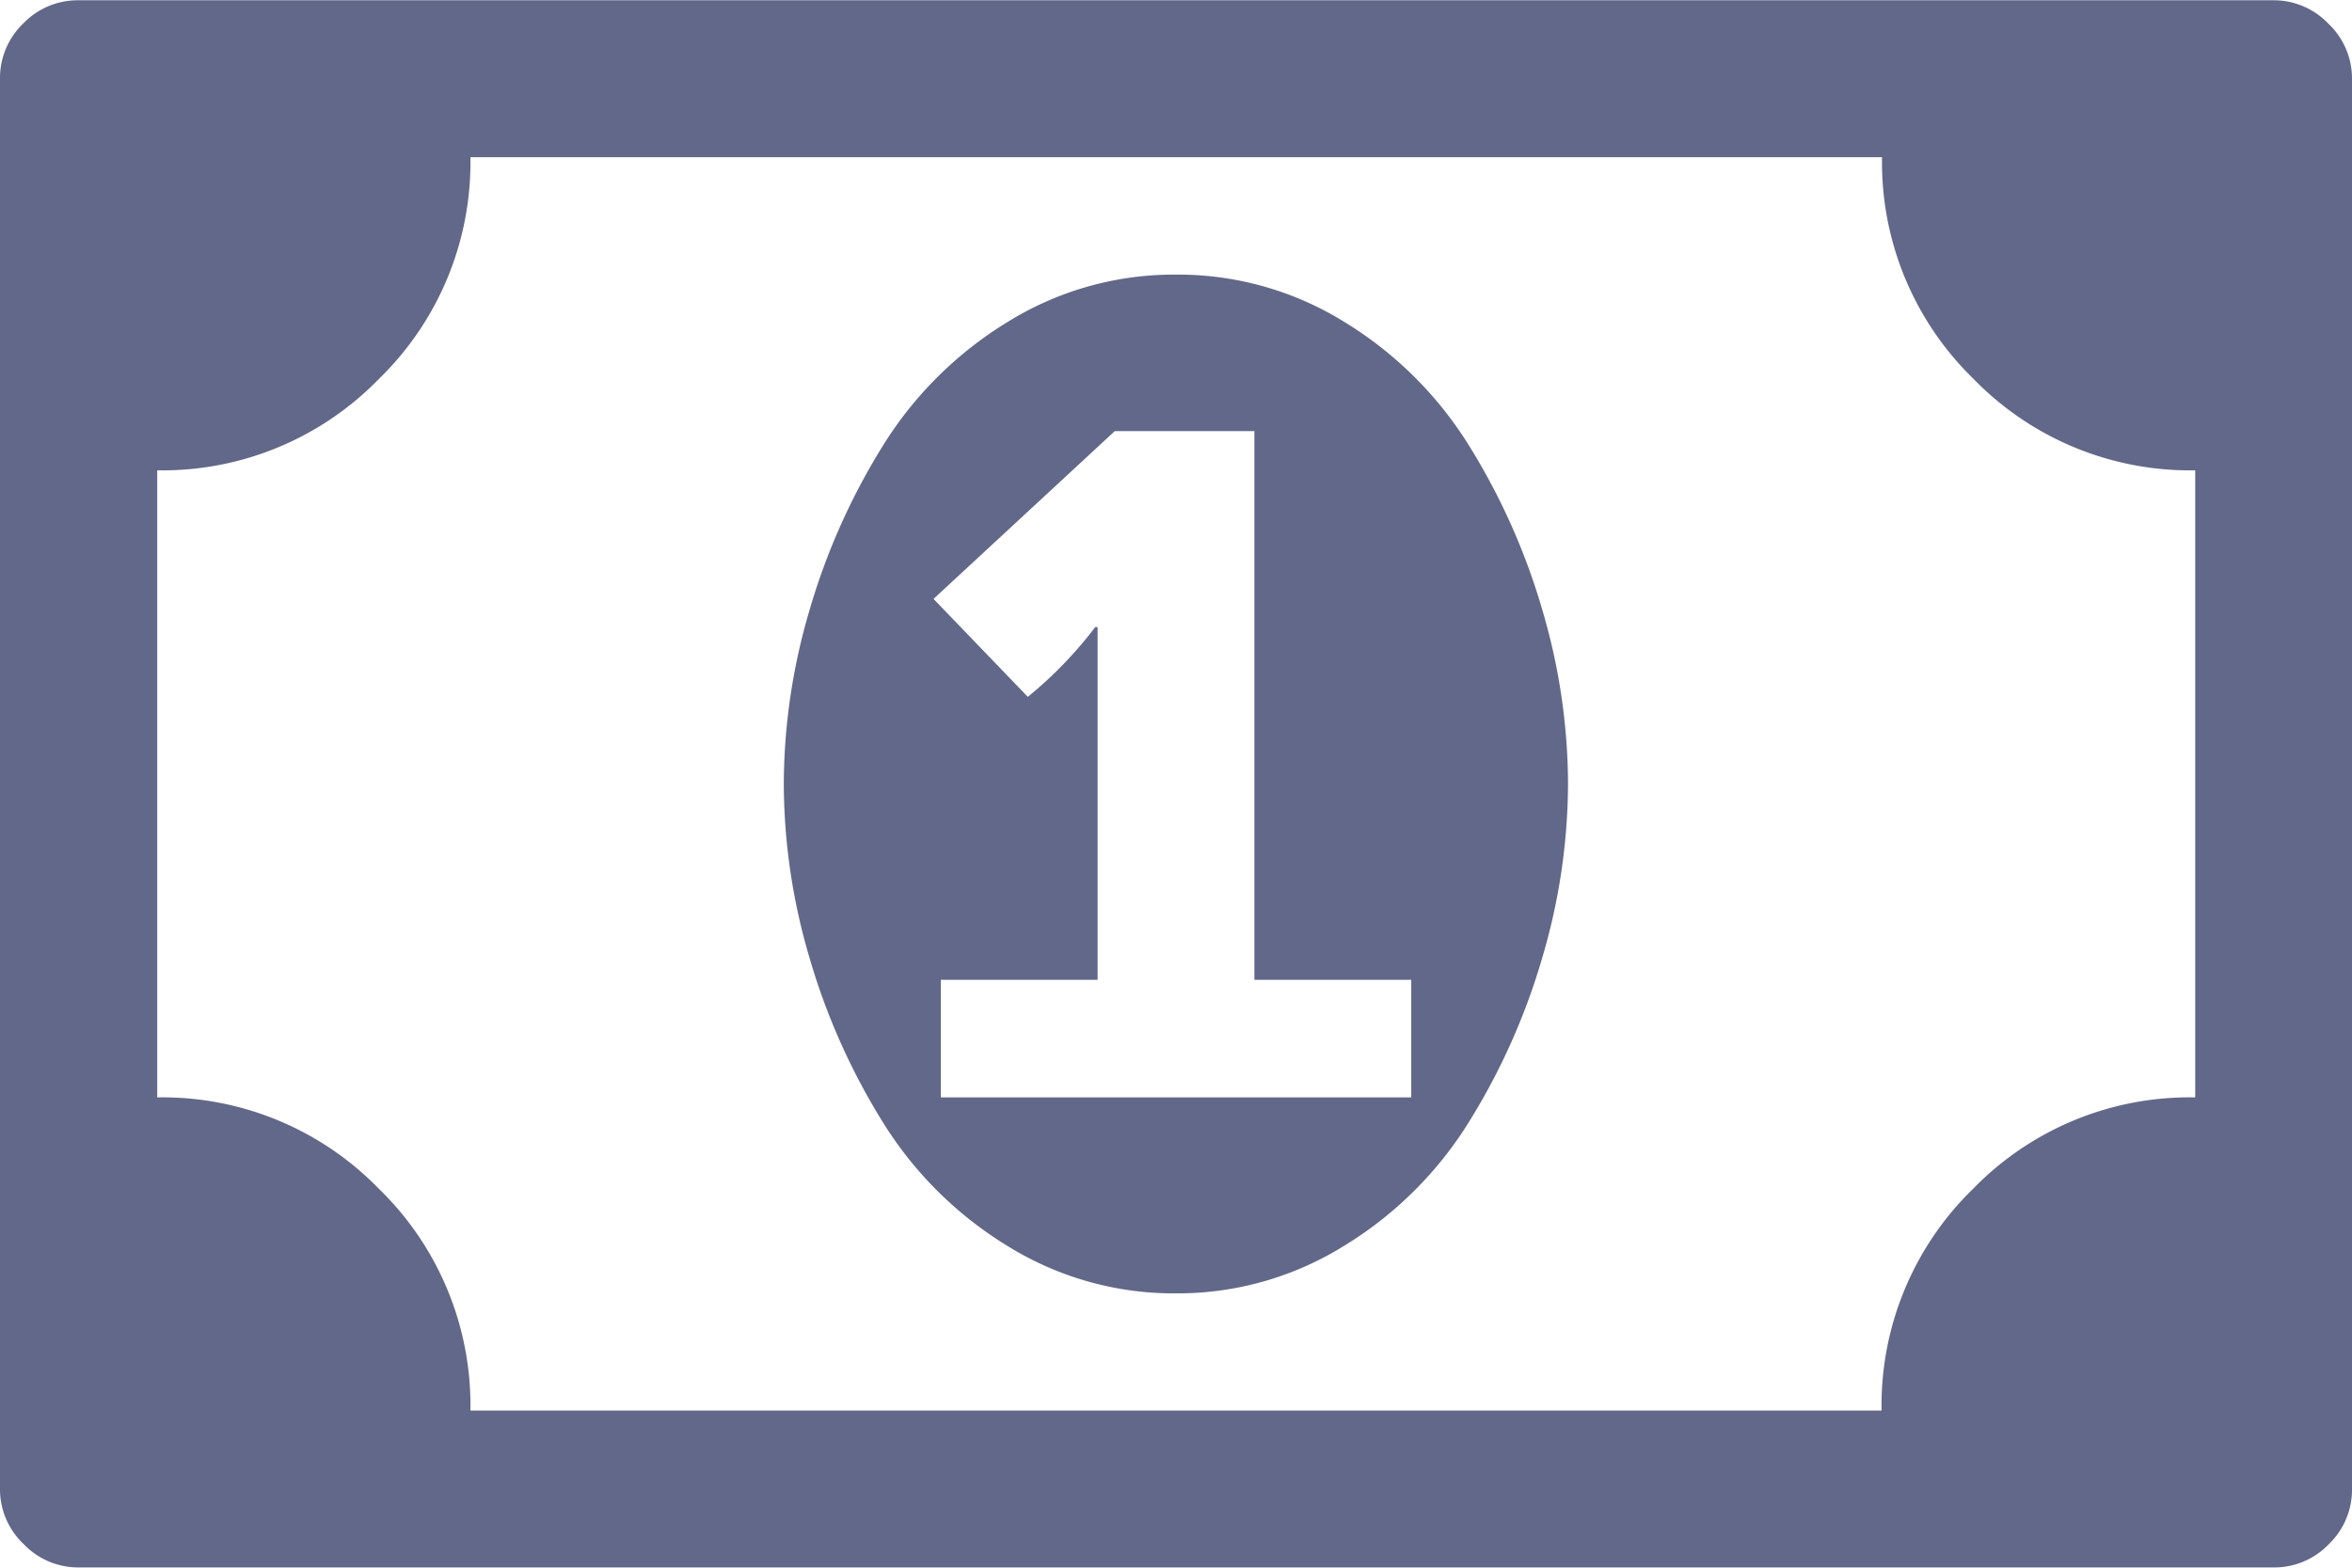
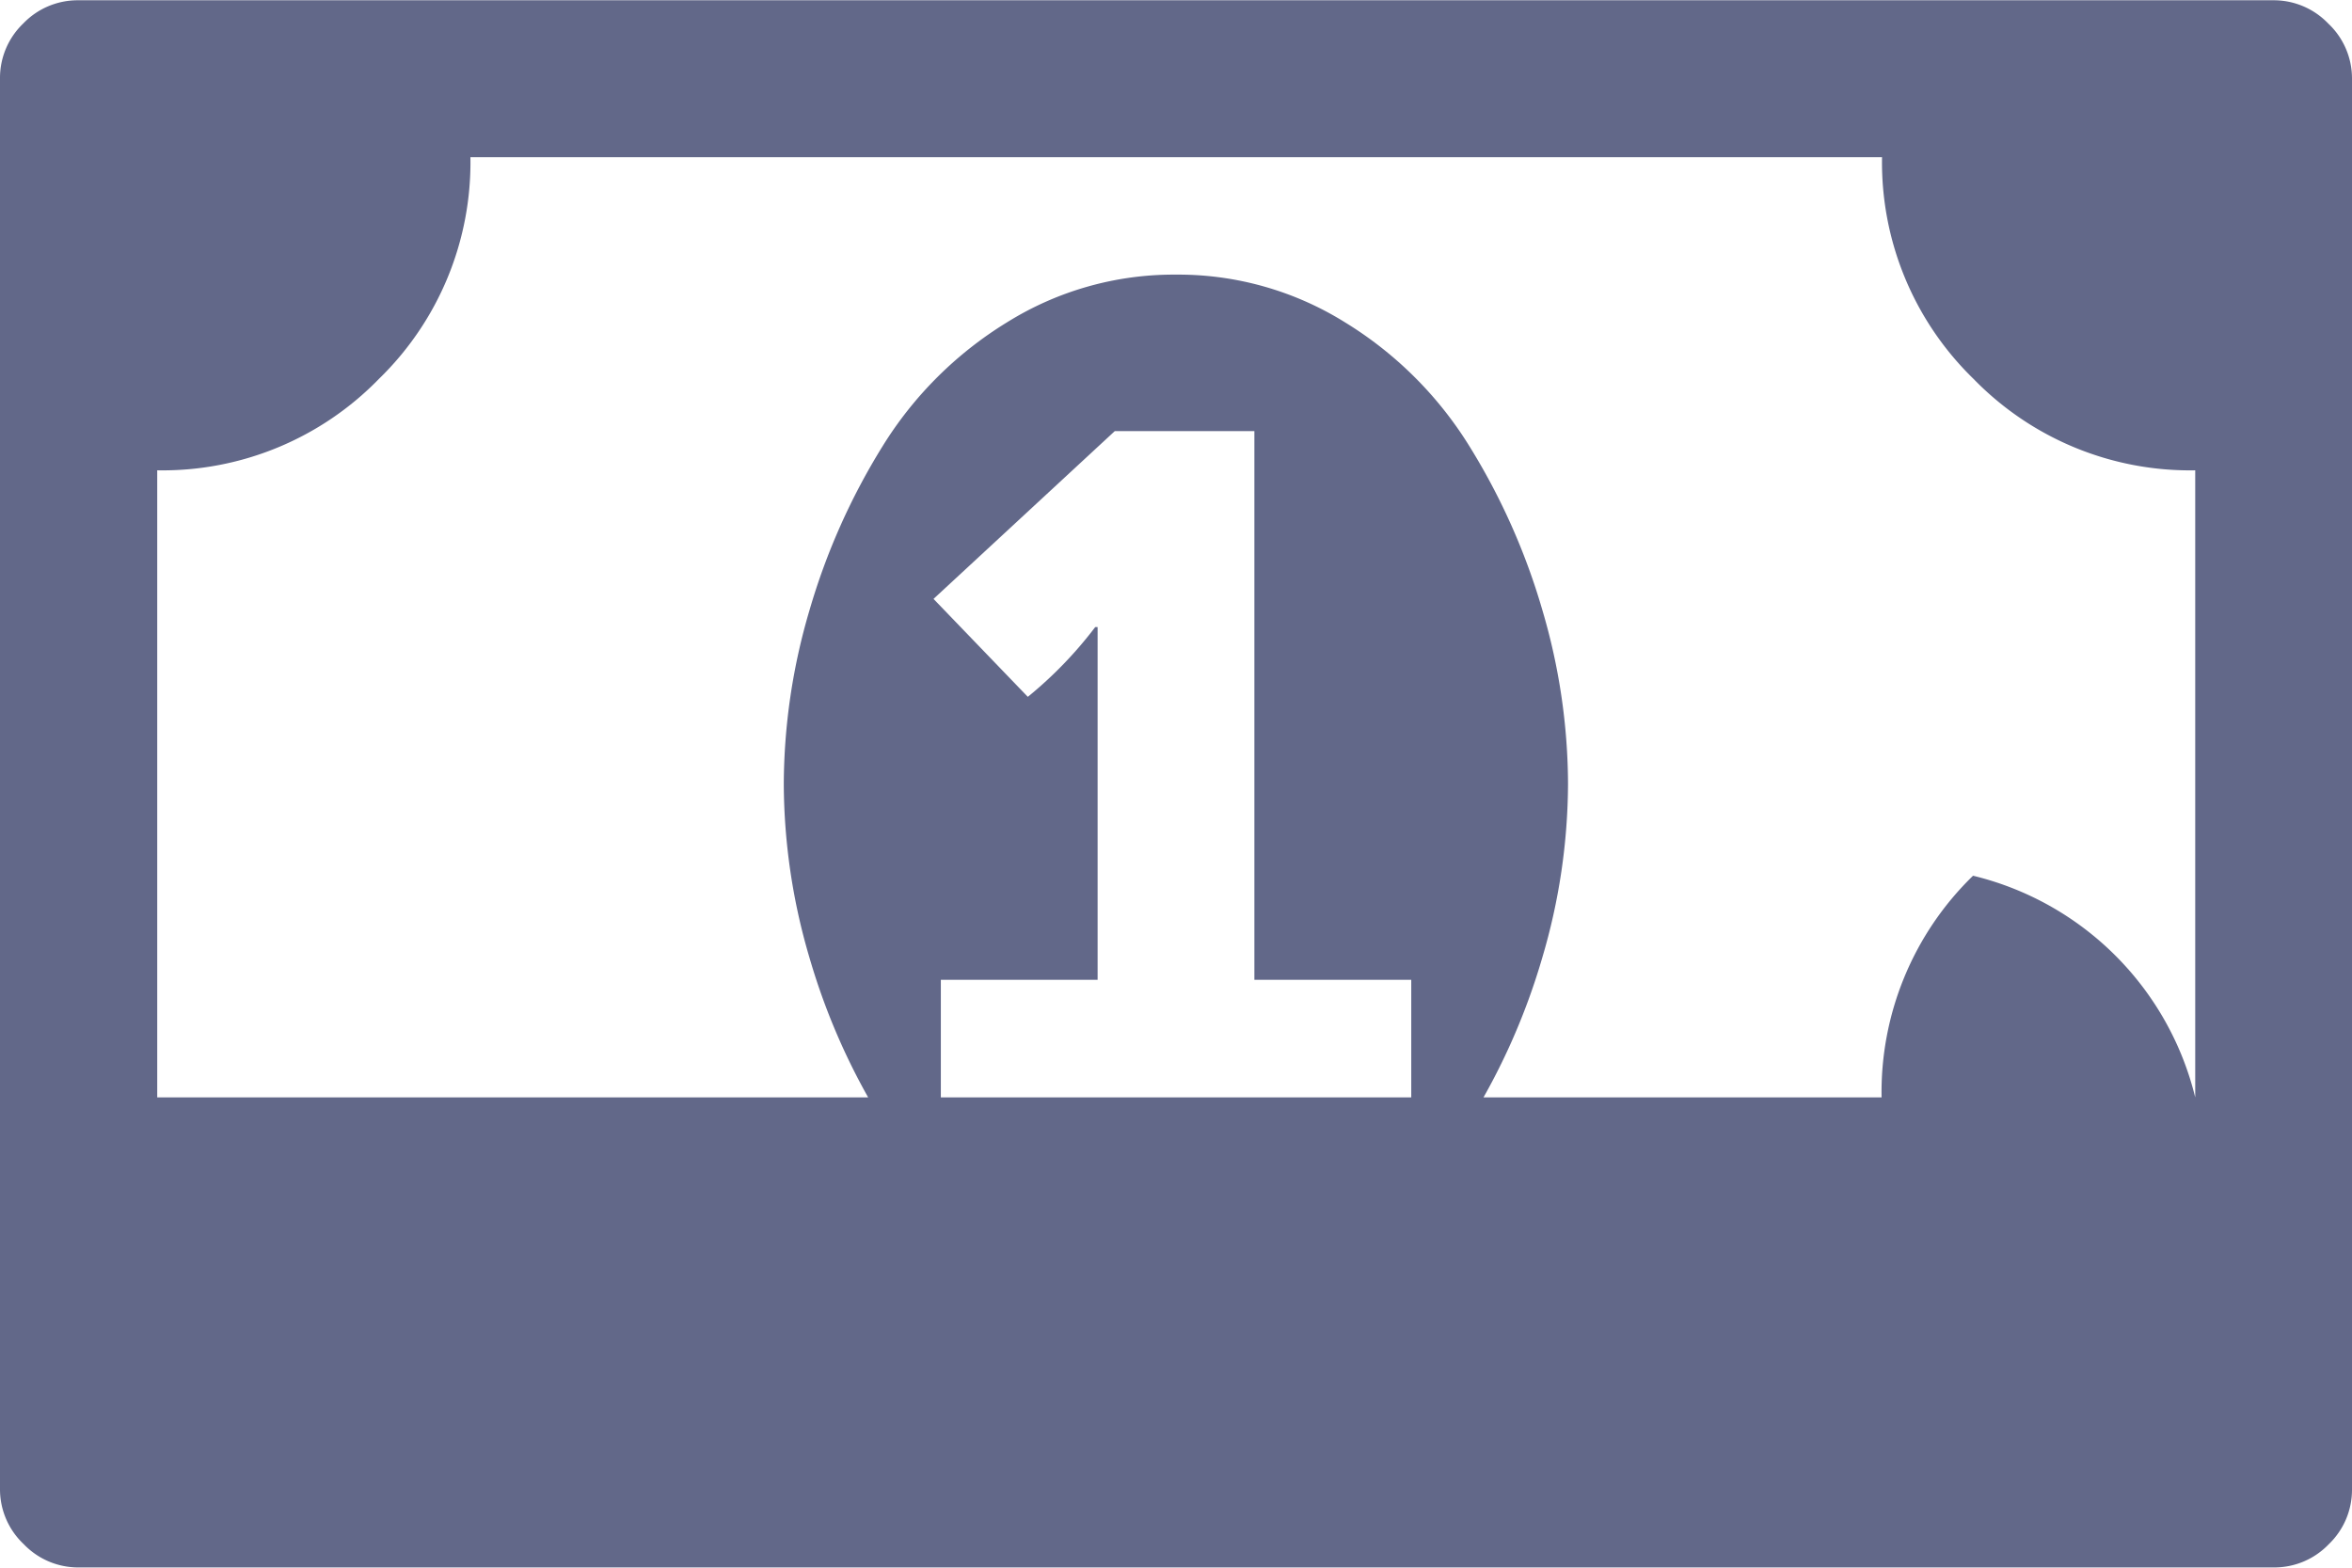
<svg xmlns="http://www.w3.org/2000/svg" width="25.714" height="17.143" viewBox="0 0 25.714 17.143">
-   <path id="Path_67" data-name="Path 67" d="M10.286-5.143h5.143V-6.429H13.714v-6H12.188l-1.982,1.835,1.031,1.071a4.458,4.458,0,0,0,.737-.763H12v3.857H10.286Zm6.576-5.33a6.769,6.769,0,0,1,.281,1.9,6.769,6.769,0,0,1-.281,1.9,7.212,7.212,0,0,1-.8,1.795,4.144,4.144,0,0,1-1.359,1.353A3.444,3.444,0,0,1,12.857-3a3.444,3.444,0,0,1-1.848-.522A4.144,4.144,0,0,1,9.65-4.875a7.212,7.212,0,0,1-.8-1.795,6.769,6.769,0,0,1-.281-1.9,6.769,6.769,0,0,1,.281-1.9,7.212,7.212,0,0,1,.8-1.795,4.144,4.144,0,0,1,1.359-1.353,3.444,3.444,0,0,1,1.848-.522,3.444,3.444,0,0,1,1.848.522,4.144,4.144,0,0,1,1.359,1.353A7.212,7.212,0,0,1,16.862-10.473ZM24-5.143V-12a3.3,3.3,0,0,1-2.424-1,3.3,3.3,0,0,1-1-2.424H5.143a3.3,3.3,0,0,1-1,2.424,3.3,3.3,0,0,1-2.424,1v6.857a3.3,3.3,0,0,1,2.424,1,3.3,3.3,0,0,1,1,2.424H20.571a3.3,3.3,0,0,1,1-2.424A3.3,3.3,0,0,1,24-5.143Zm1.714-11.143V-.857a.824.824,0,0,1-.254.6.824.824,0,0,1-.6.254h-24a.824.824,0,0,1-.6-.254A.824.824,0,0,1,0-.857V-16.286a.824.824,0,0,1,.254-.6.824.824,0,0,1,.6-.254h24a.824.824,0,0,1,.6.254A.824.824,0,0,1,25.714-16.286Z" transform="translate(0 17.143)" fill="#626889" />
+   <path id="Path_67" data-name="Path 67" d="M10.286-5.143h5.143V-6.429H13.714v-6H12.188l-1.982,1.835,1.031,1.071a4.458,4.458,0,0,0,.737-.763H12v3.857H10.286Zm6.576-5.33a6.769,6.769,0,0,1,.281,1.9,6.769,6.769,0,0,1-.281,1.9,7.212,7.212,0,0,1-.8,1.795,4.144,4.144,0,0,1-1.359,1.353A3.444,3.444,0,0,1,12.857-3a3.444,3.444,0,0,1-1.848-.522A4.144,4.144,0,0,1,9.65-4.875a7.212,7.212,0,0,1-.8-1.795,6.769,6.769,0,0,1-.281-1.9,6.769,6.769,0,0,1,.281-1.9,7.212,7.212,0,0,1,.8-1.795,4.144,4.144,0,0,1,1.359-1.353,3.444,3.444,0,0,1,1.848-.522,3.444,3.444,0,0,1,1.848.522,4.144,4.144,0,0,1,1.359,1.353A7.212,7.212,0,0,1,16.862-10.473ZM24-5.143V-12a3.3,3.3,0,0,1-2.424-1,3.3,3.3,0,0,1-1-2.424H5.143a3.3,3.3,0,0,1-1,2.424,3.3,3.3,0,0,1-2.424,1v6.857H20.571a3.3,3.3,0,0,1,1-2.424A3.3,3.3,0,0,1,24-5.143Zm1.714-11.143V-.857a.824.824,0,0,1-.254.6.824.824,0,0,1-.6.254h-24a.824.824,0,0,1-.6-.254A.824.824,0,0,1,0-.857V-16.286a.824.824,0,0,1,.254-.6.824.824,0,0,1,.6-.254h24a.824.824,0,0,1,.6.254A.824.824,0,0,1,25.714-16.286Z" transform="translate(0 17.143)" fill="#626889" />
</svg>